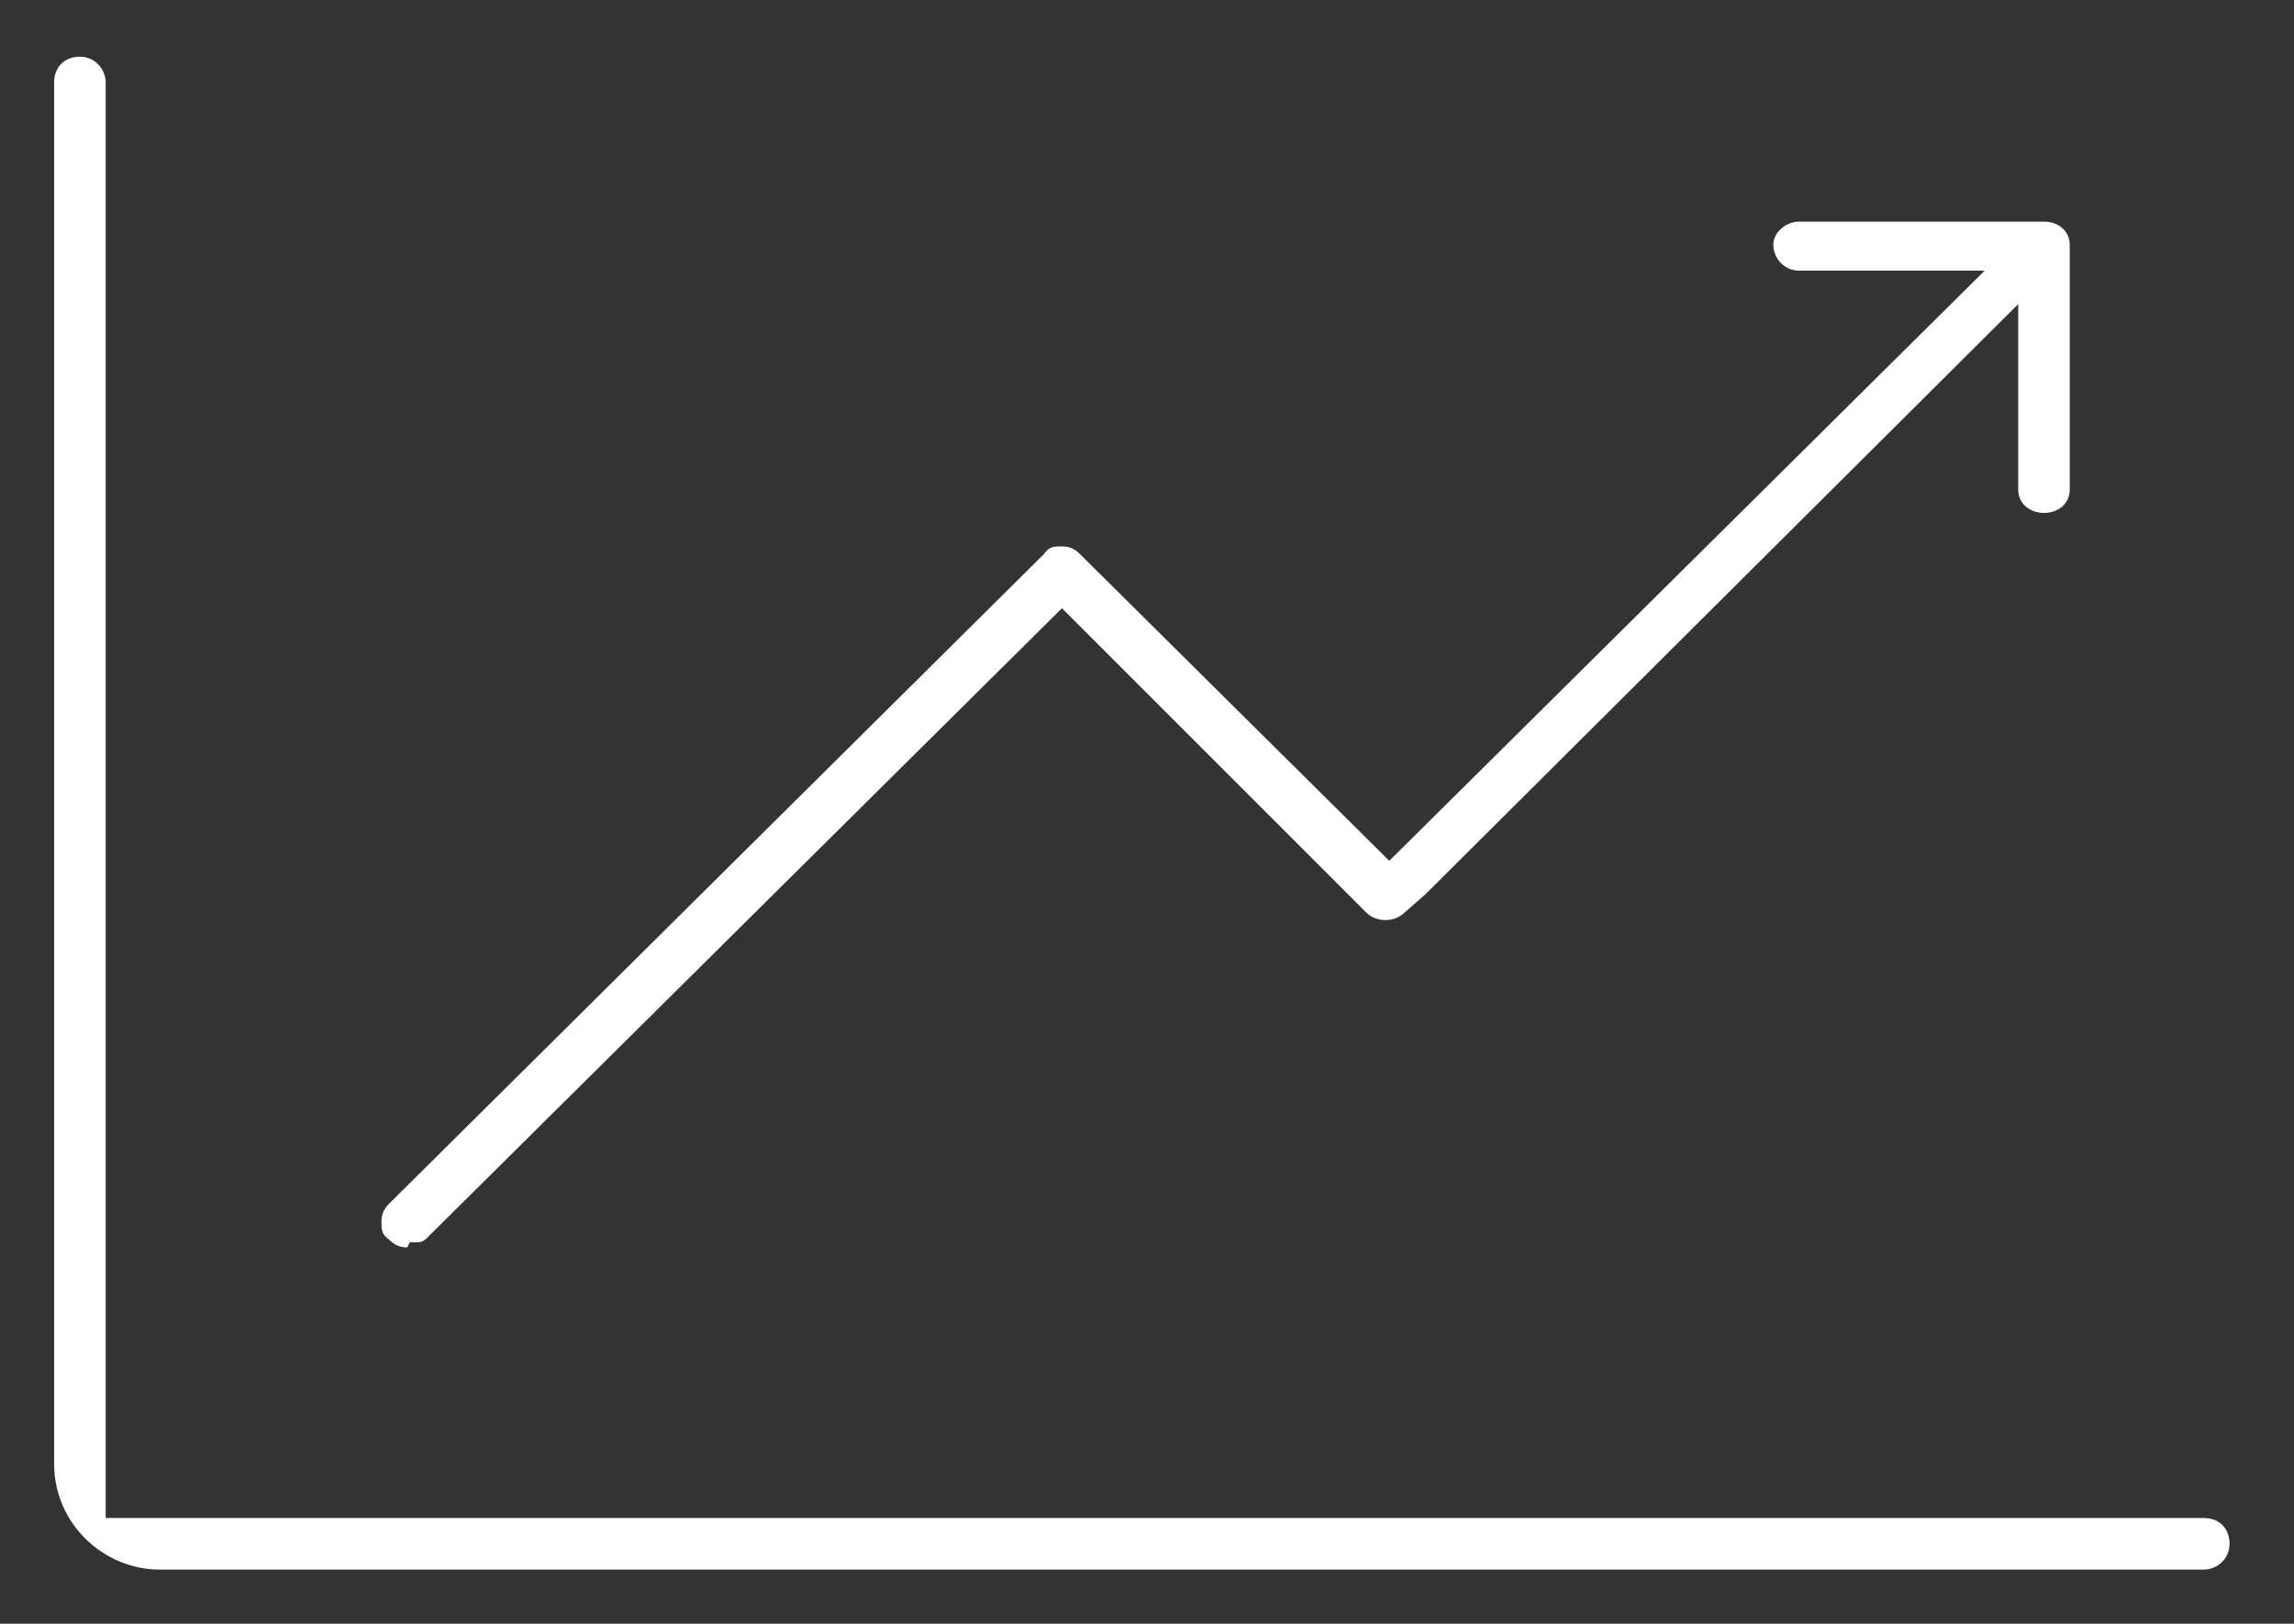
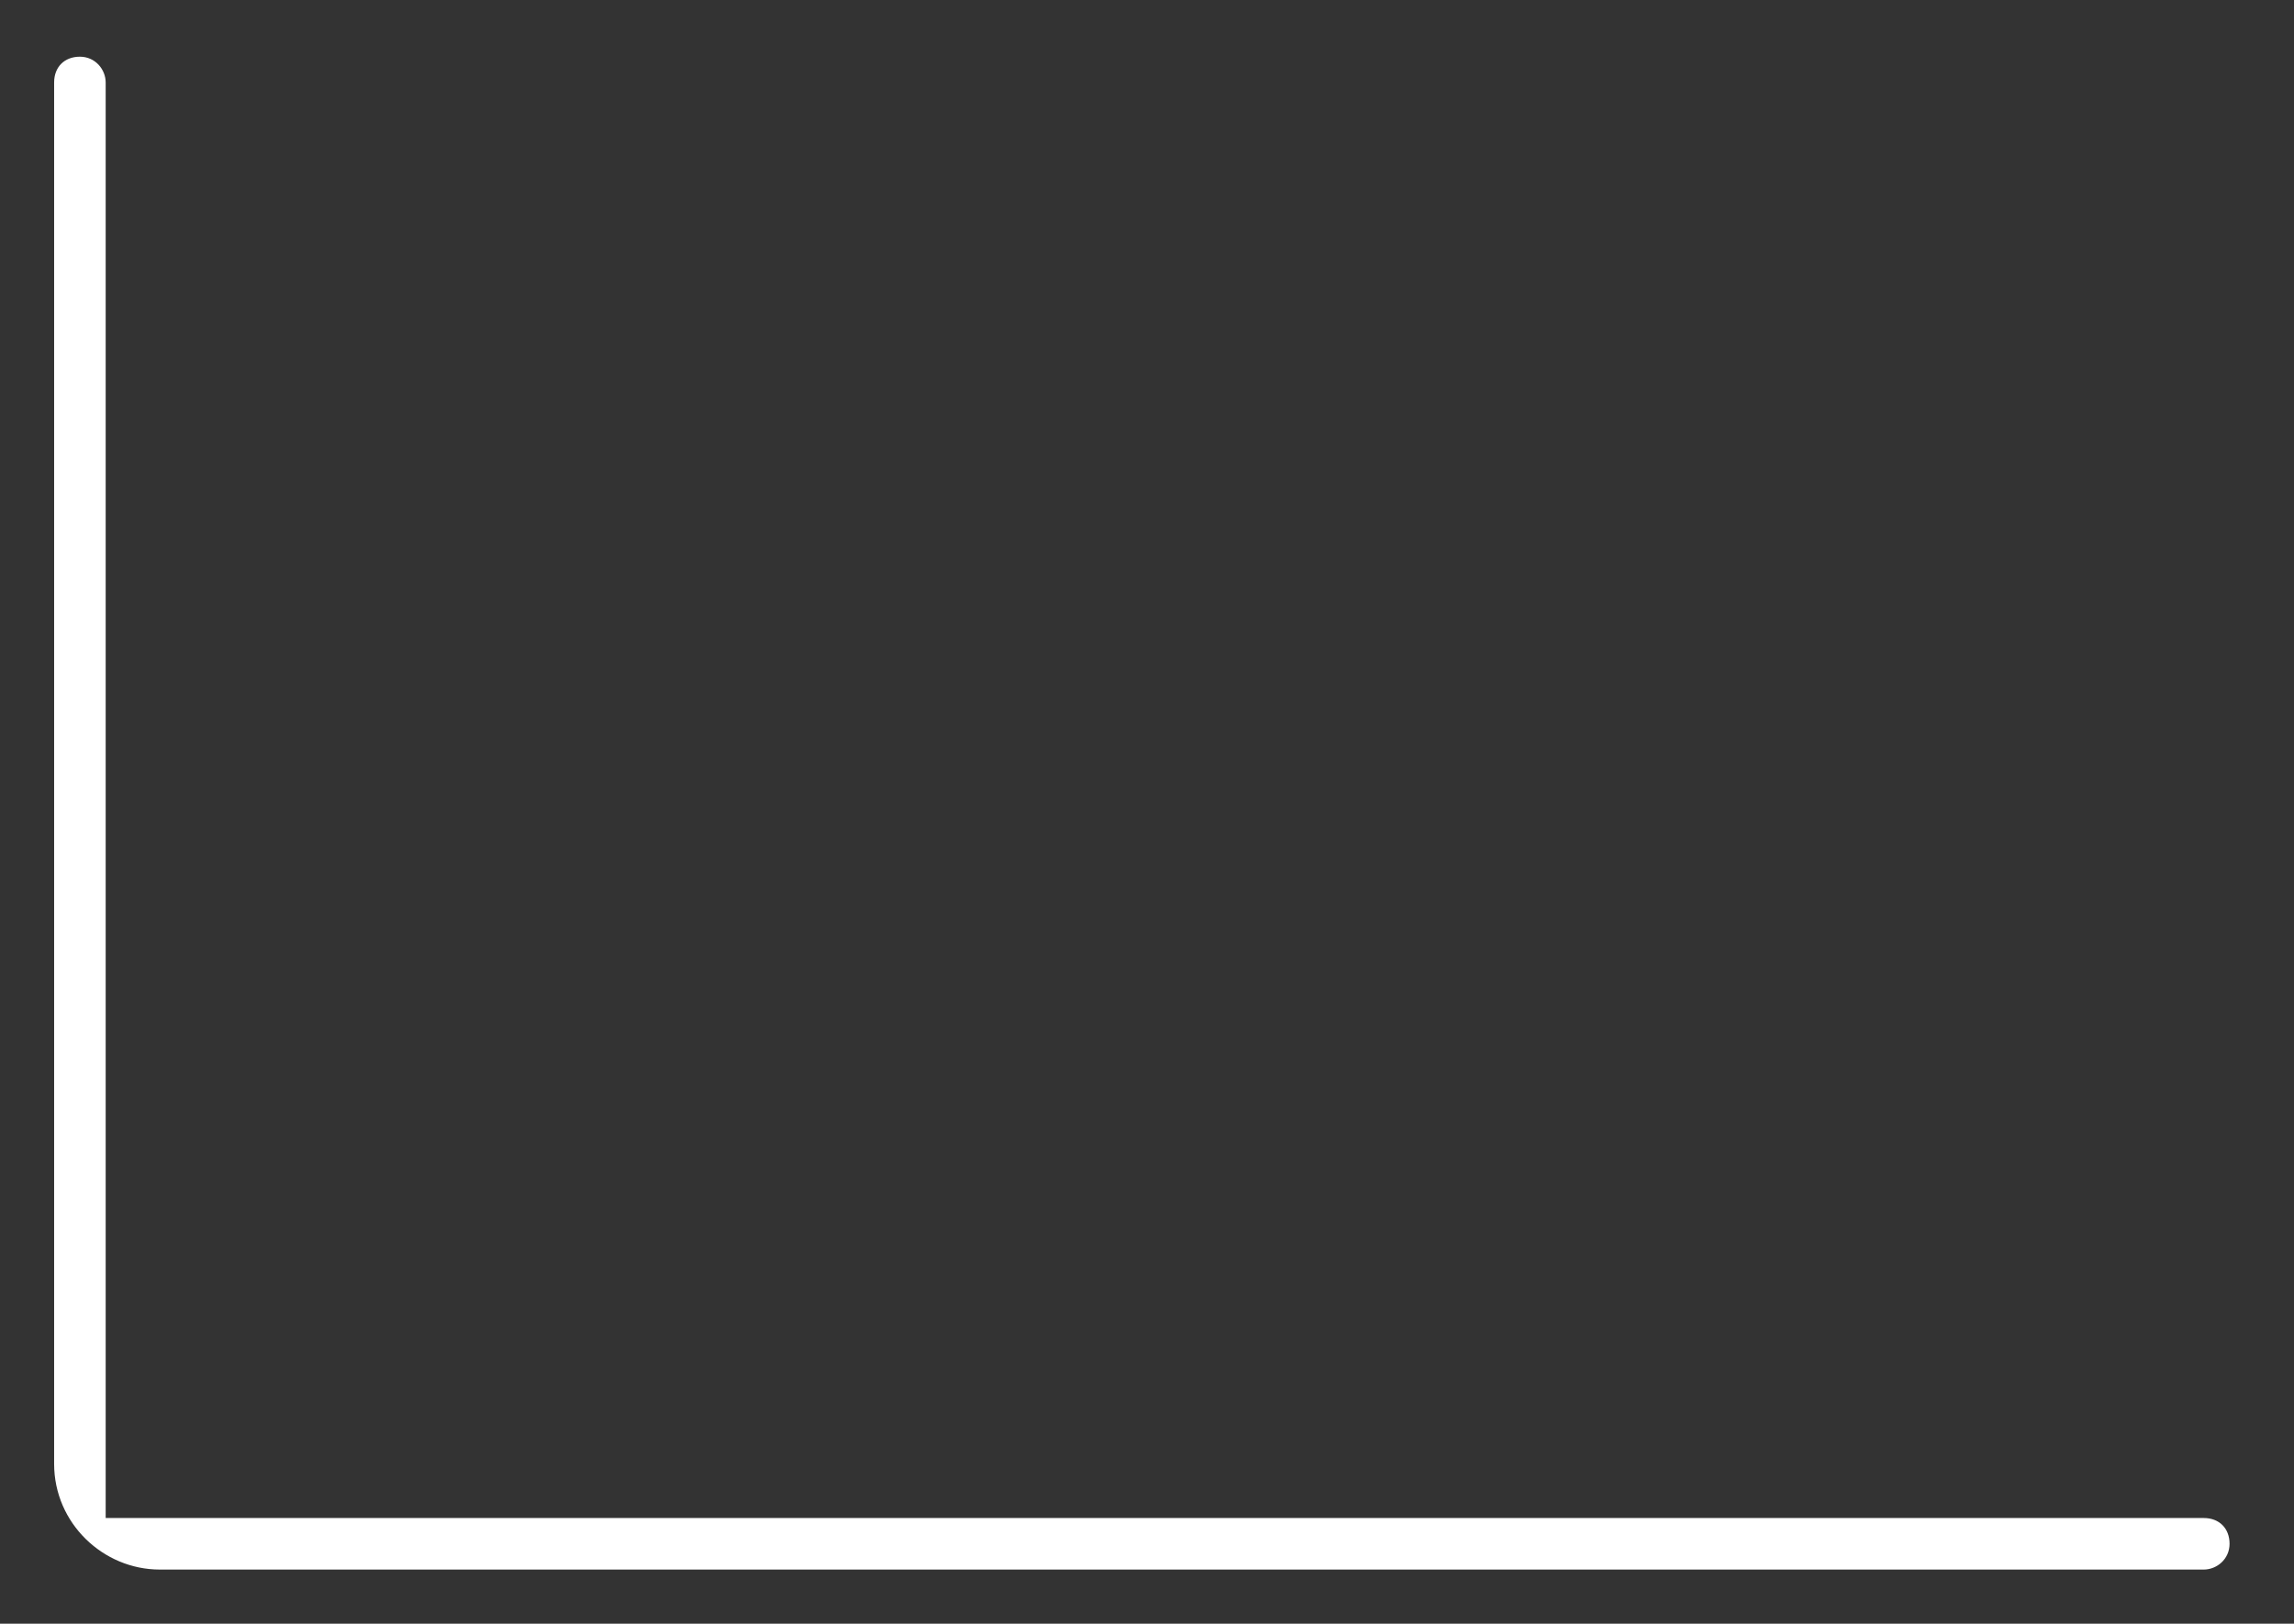
<svg xmlns="http://www.w3.org/2000/svg" id="Calque_1" version="1.1" viewBox="0 0 89 63">
  <rect x="0" y="0" width="89" height="63" fill="#333333" stroke="none" />
  <defs>
    <style>
      .st0 {
        fill: #fff;
      }
    </style>
  </defs>
  <path class="st0" d="M85.6,58.9H4.1V3.2c0-.5-.4-1-1-1s-1,.4-1,1v53.6c0,2.3,1.9,4.1,4.1,4.1h79.3c.5,0,1-.4,1-1s-.4-1-1-1Z" />
-   <path class="st0" d="M15.9,48.2h.3c.2,0,.3-.1.4-.2l.2-.2,24.4-24.2.7.7,11.1,11.1c.4.4,1.1.4,1.5,0l.8-.7,23-22.9v7.2c0,.5.4.9,1,.9s1-.4,1-.9v-9.5c0-.5-.4-.9-1-.9h-9.5c-.5,0-1,.4-1,.9s.4,1,1,1h7.2l-23.1,22.9-12-11.9c-.2-.2-.4-.3-.7-.3s-.5,0-.7.3l-25.4,25.2c-.2.2-.3.4-.3.7s0,.5.3.7c.2.2.4.3.7.3Z" />
</svg>